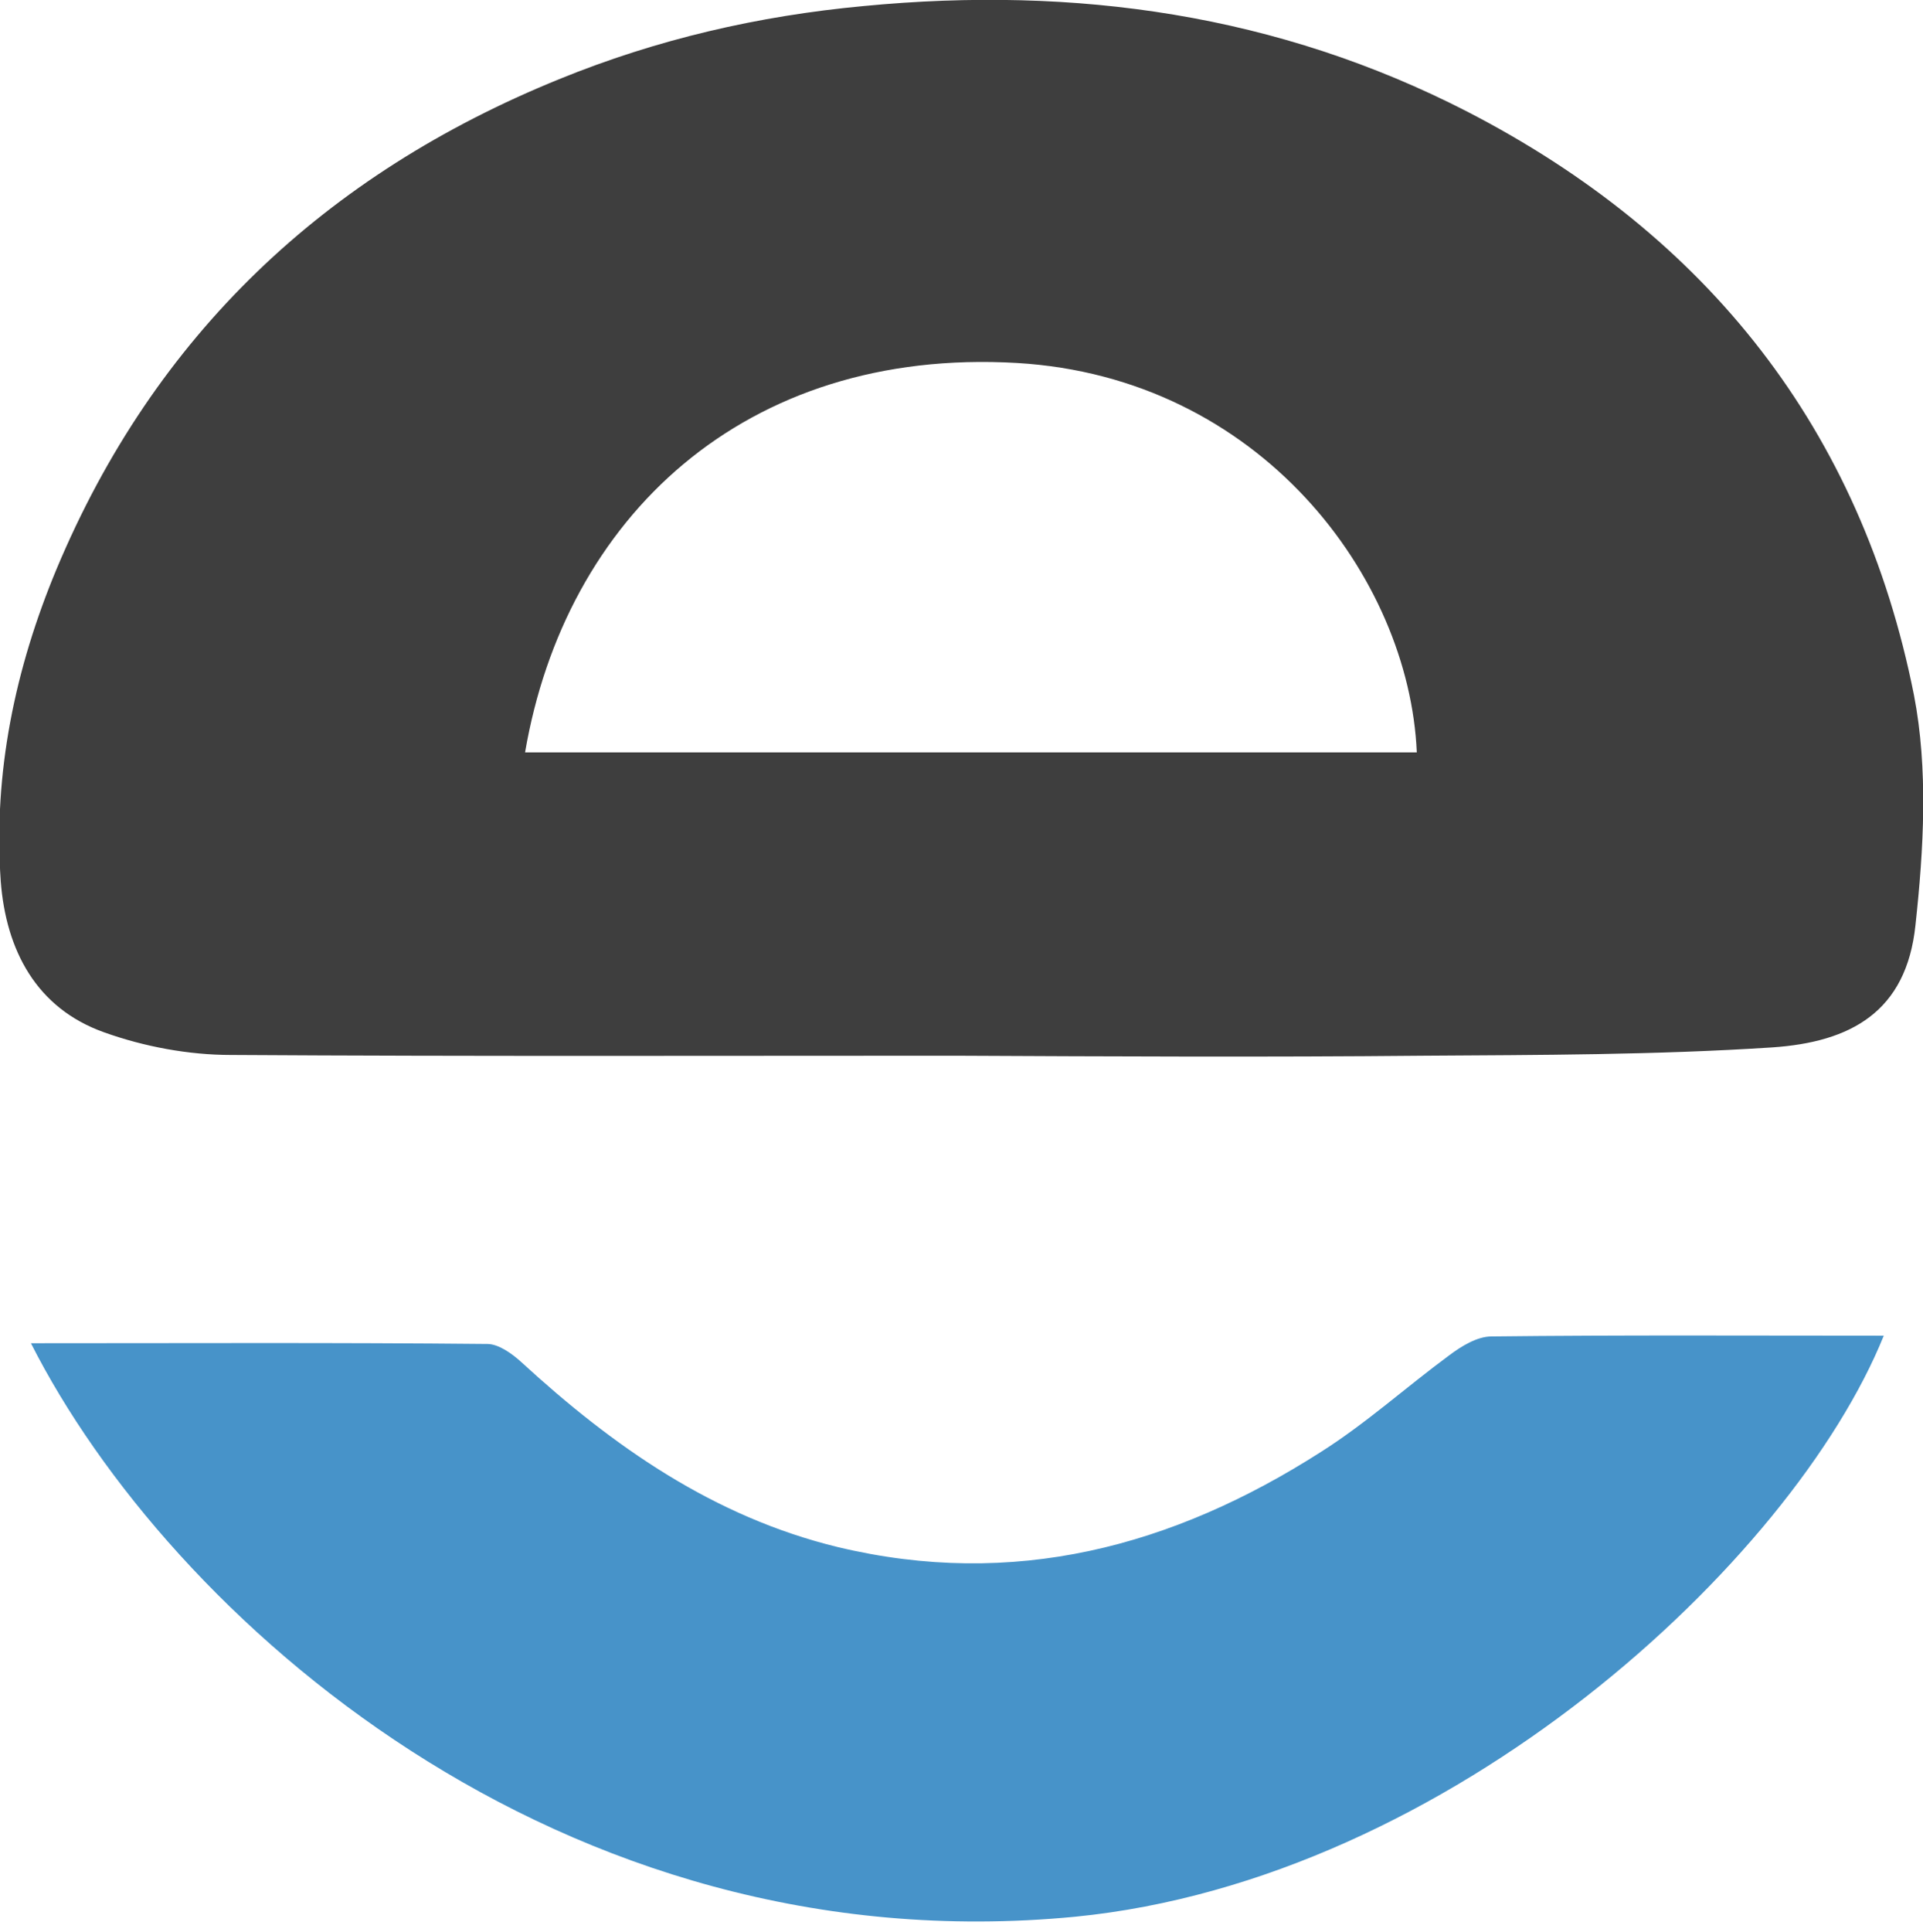
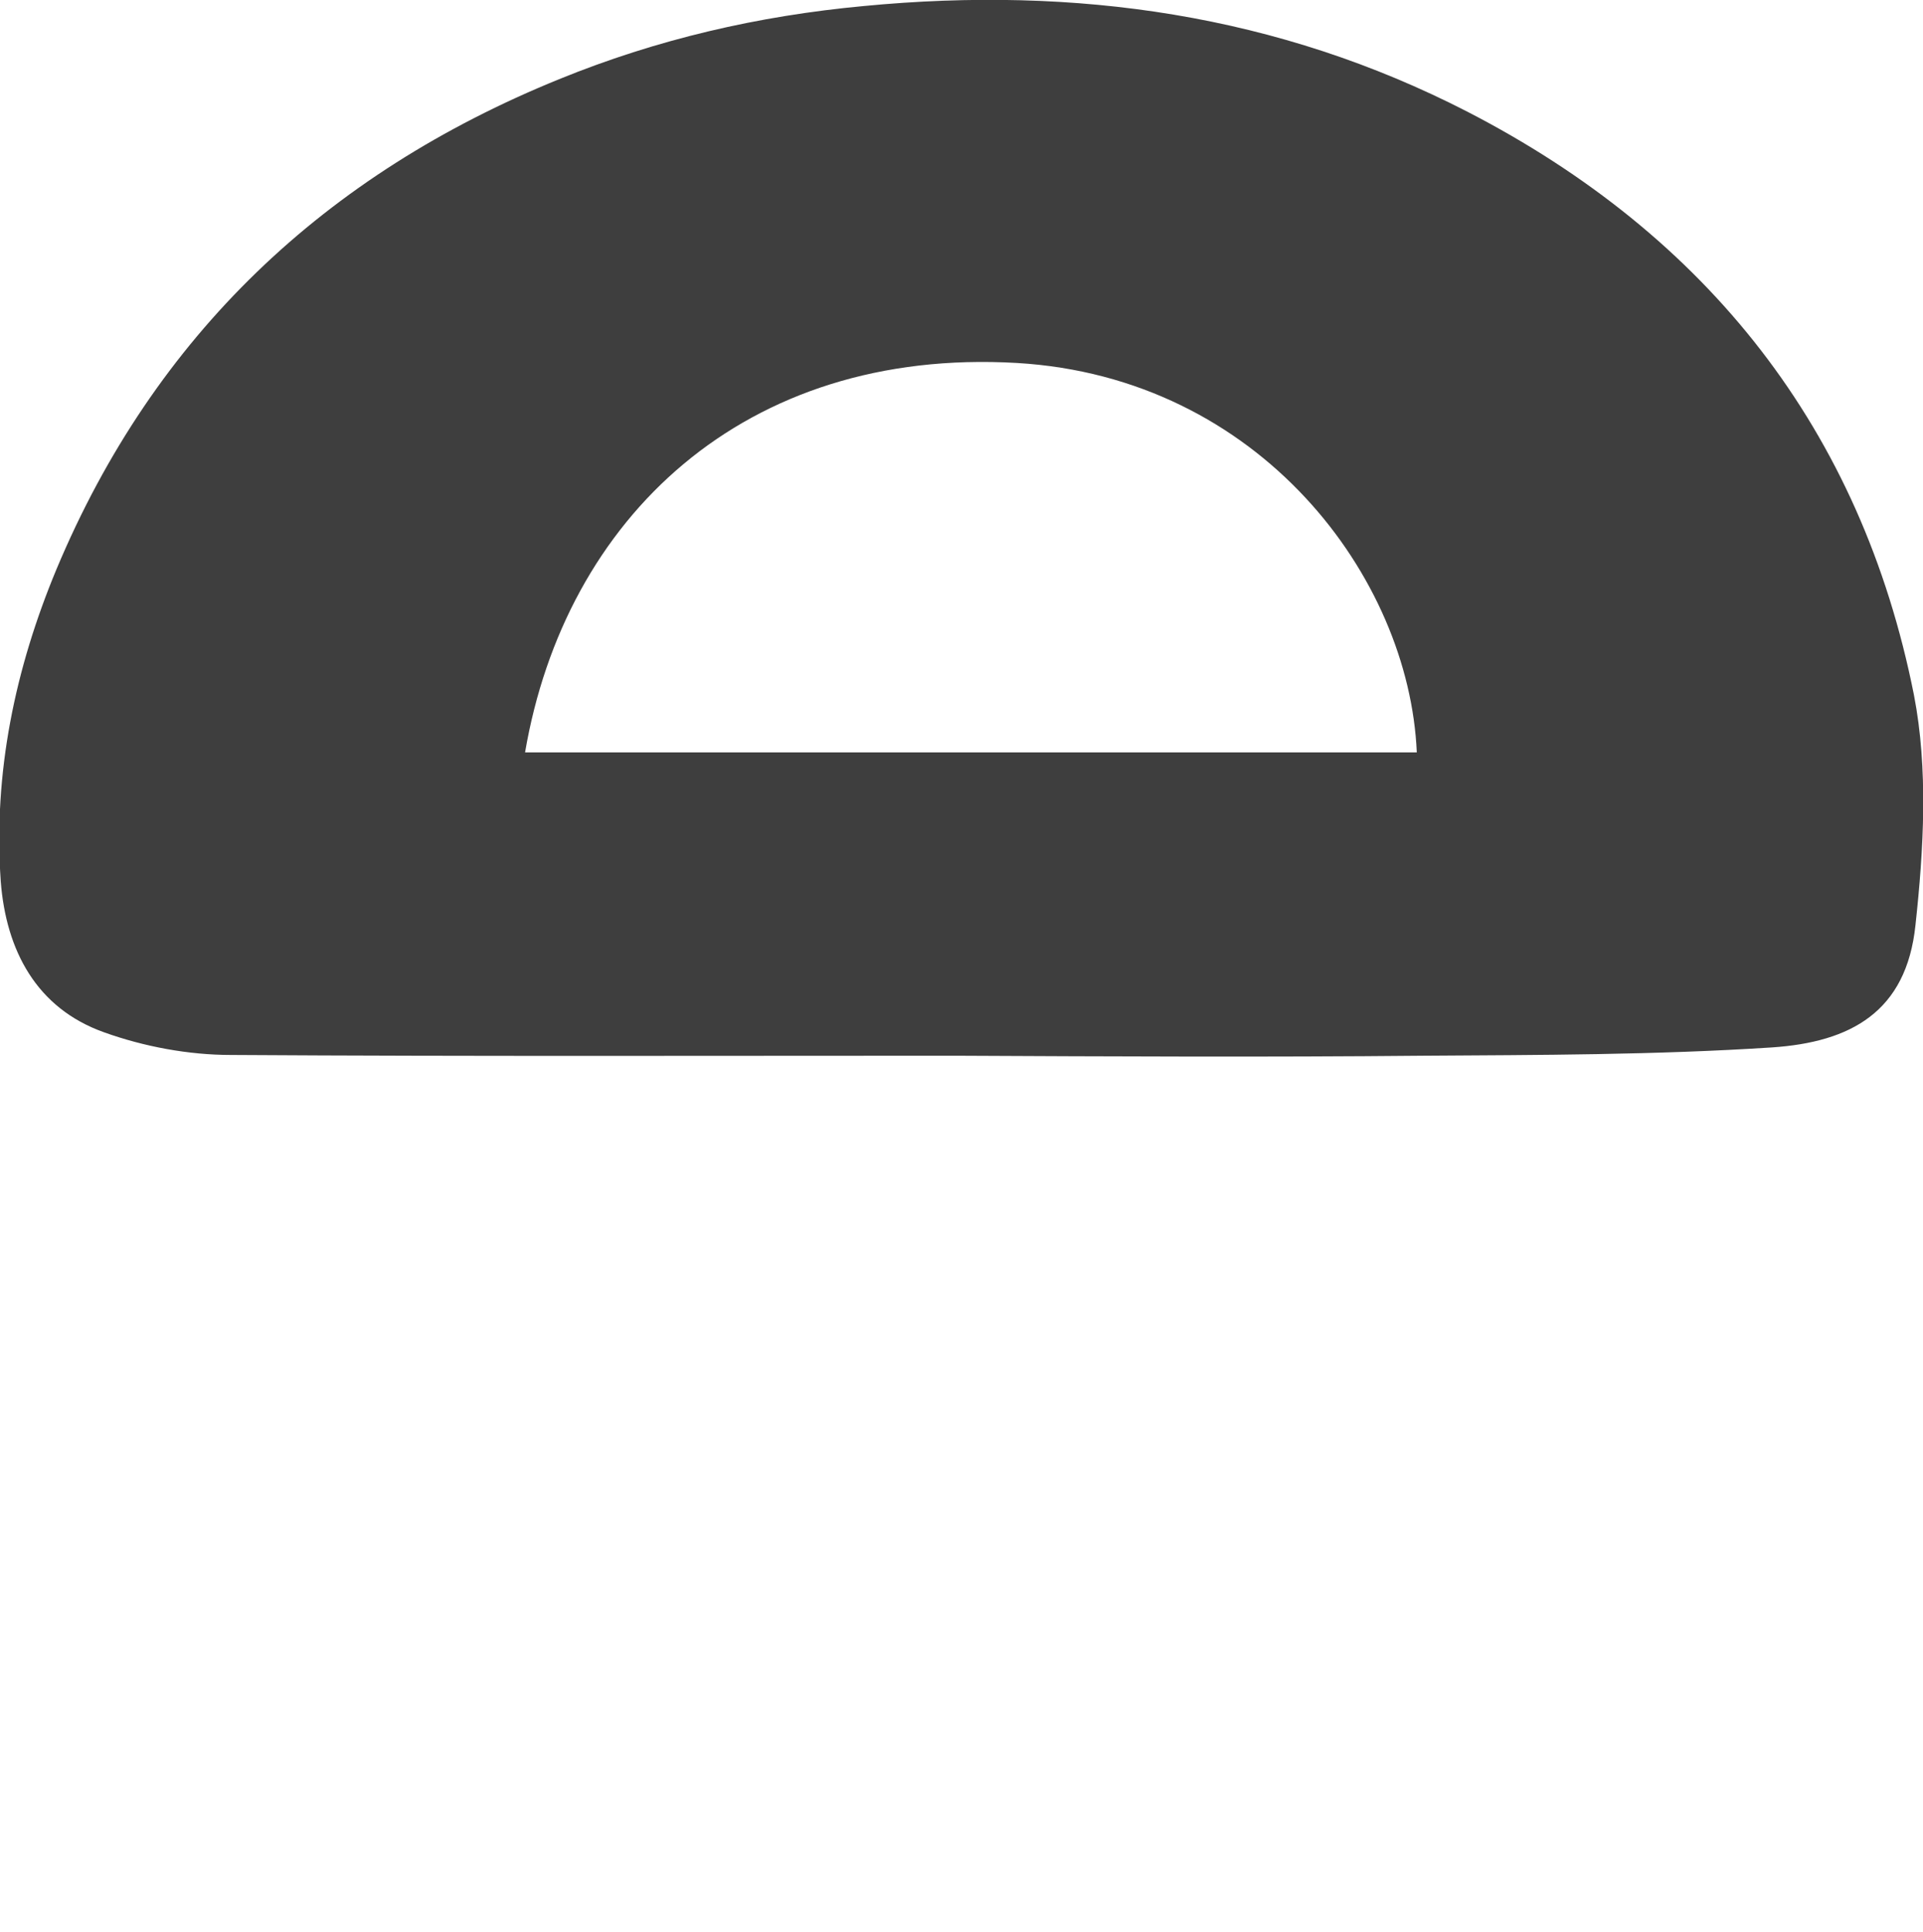
<svg xmlns="http://www.w3.org/2000/svg" version="1.1" id="Layer_1" x="0px" y="0px" viewBox="0 0 254.9 256" style="enable-background:new 0 0 254.9 256;" xml:space="preserve">
  <style type="text/css">
	.st0{fill:#3E3E3E;}
	.st1{fill:#4793C9;}
</style>
  <g>
    <path class="st0" d="M126.6,139.9c-32,0-64,0.1-96-0.1c-5.6,0-11.5-1.1-16.8-3c-9-3.2-13-10.9-13.7-20C-0.9,102.4,2,88.6,7.5,75.4   c13-31,35.6-52.3,66.6-64.9c13-5.3,26.4-8.4,40.4-9.7c28.1-2.7,54.9,1.1,80,14c31.8,16.4,52.2,42.1,59.2,77.3   c1.9,9.8,1.3,20.4,0.2,30.5c-1.2,11.5-8.6,15.5-19,16.2c-15.4,1-30.9,1-46.3,1.1C168,140.1,147.3,140,126.6,139.9   C126.6,139.9,126.6,139.9,126.6,139.9z M187.8,99.7c-1-23.2-20.8-49.7-53-51.6C98.6,46,74.9,68.7,69.6,99.7   C109,99.7,148.4,99.7,187.8,99.7z" />
-     <path class="st1" d="M4.1,178c20.5,0,40.5-0.1,60.5,0.1c1.5,0,3.3,1.3,4.5,2.4C81.3,191.7,94.6,201,111,205   c23.3,5.6,44.4,0,64.1-12.6c6-3.8,11.3-8.6,17-12.8c1.6-1.2,3.7-2.5,5.6-2.5c17.3-0.2,34.6-0.1,52-0.1   c-12.1,29.9-57.5,72.1-107.2,77C74,260.6,22.4,214.1,4.1,178z" />
  </g>
</svg>